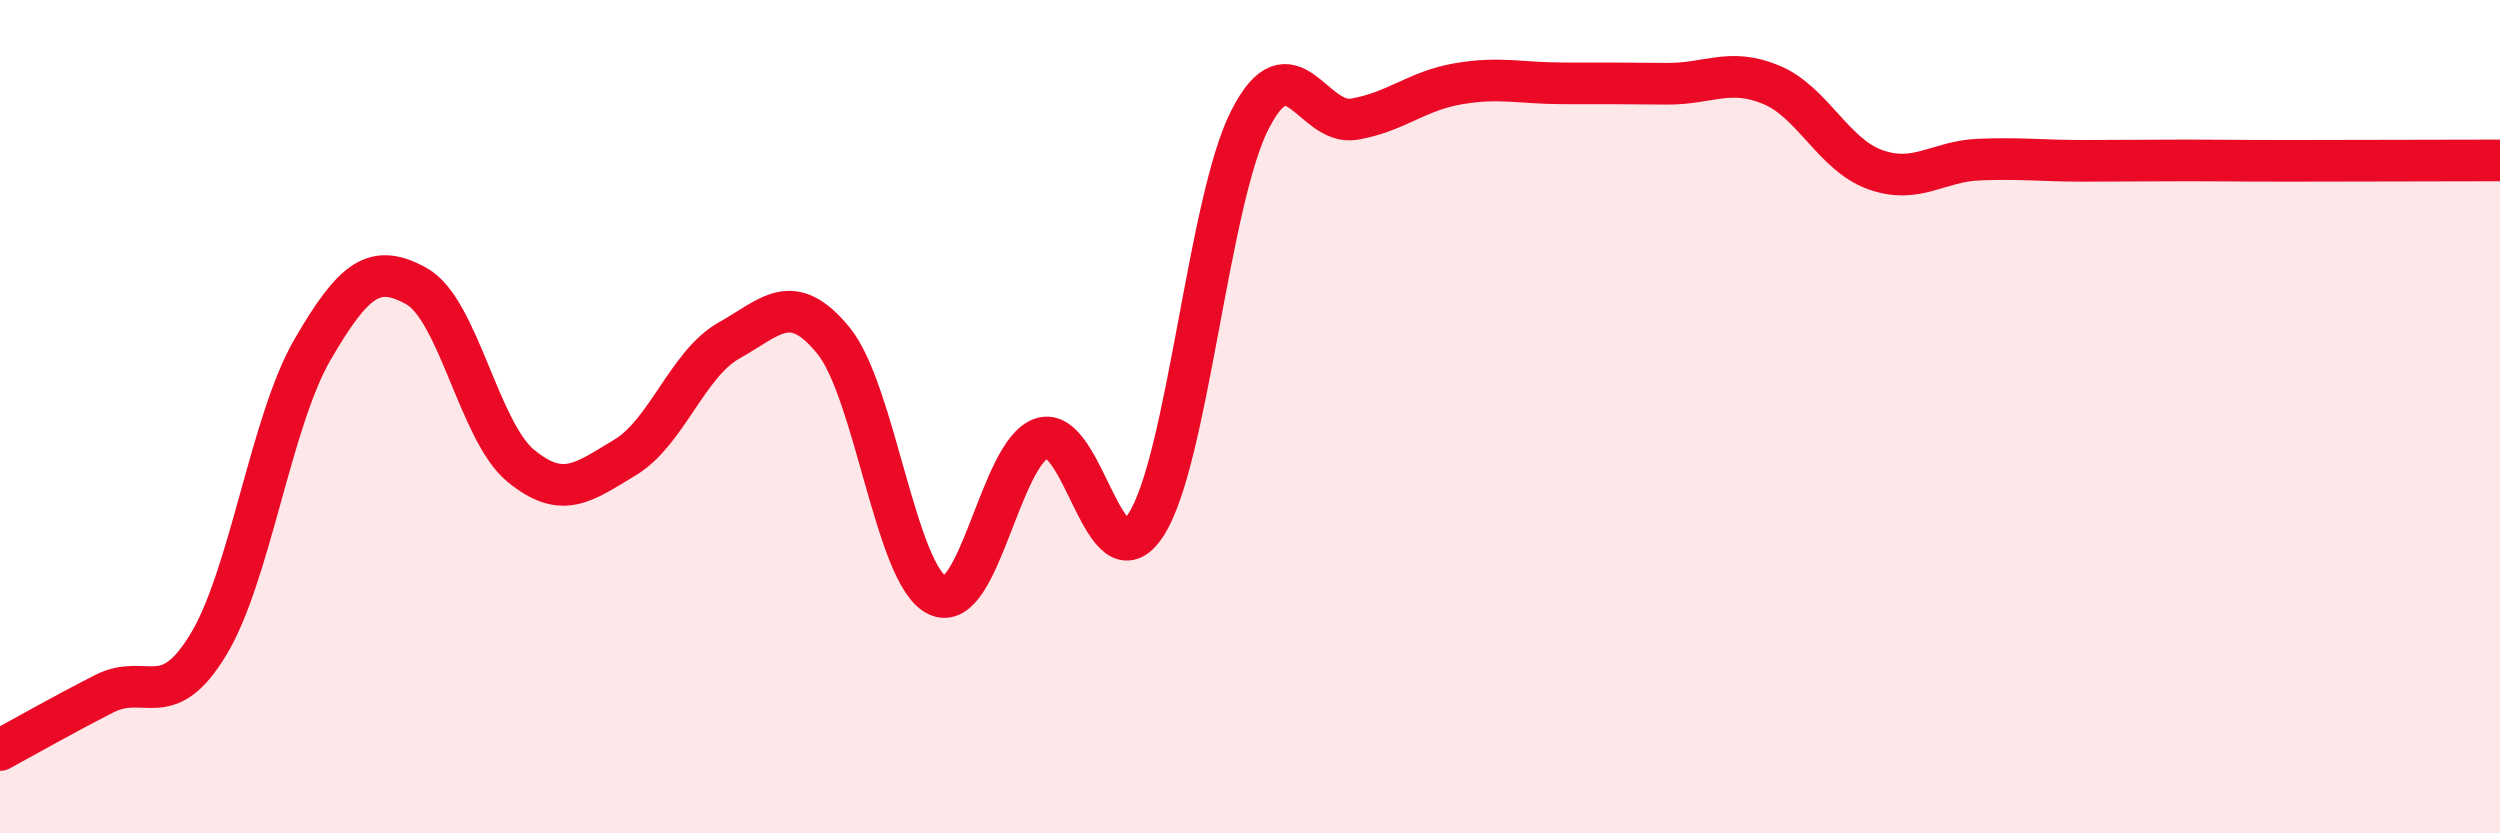
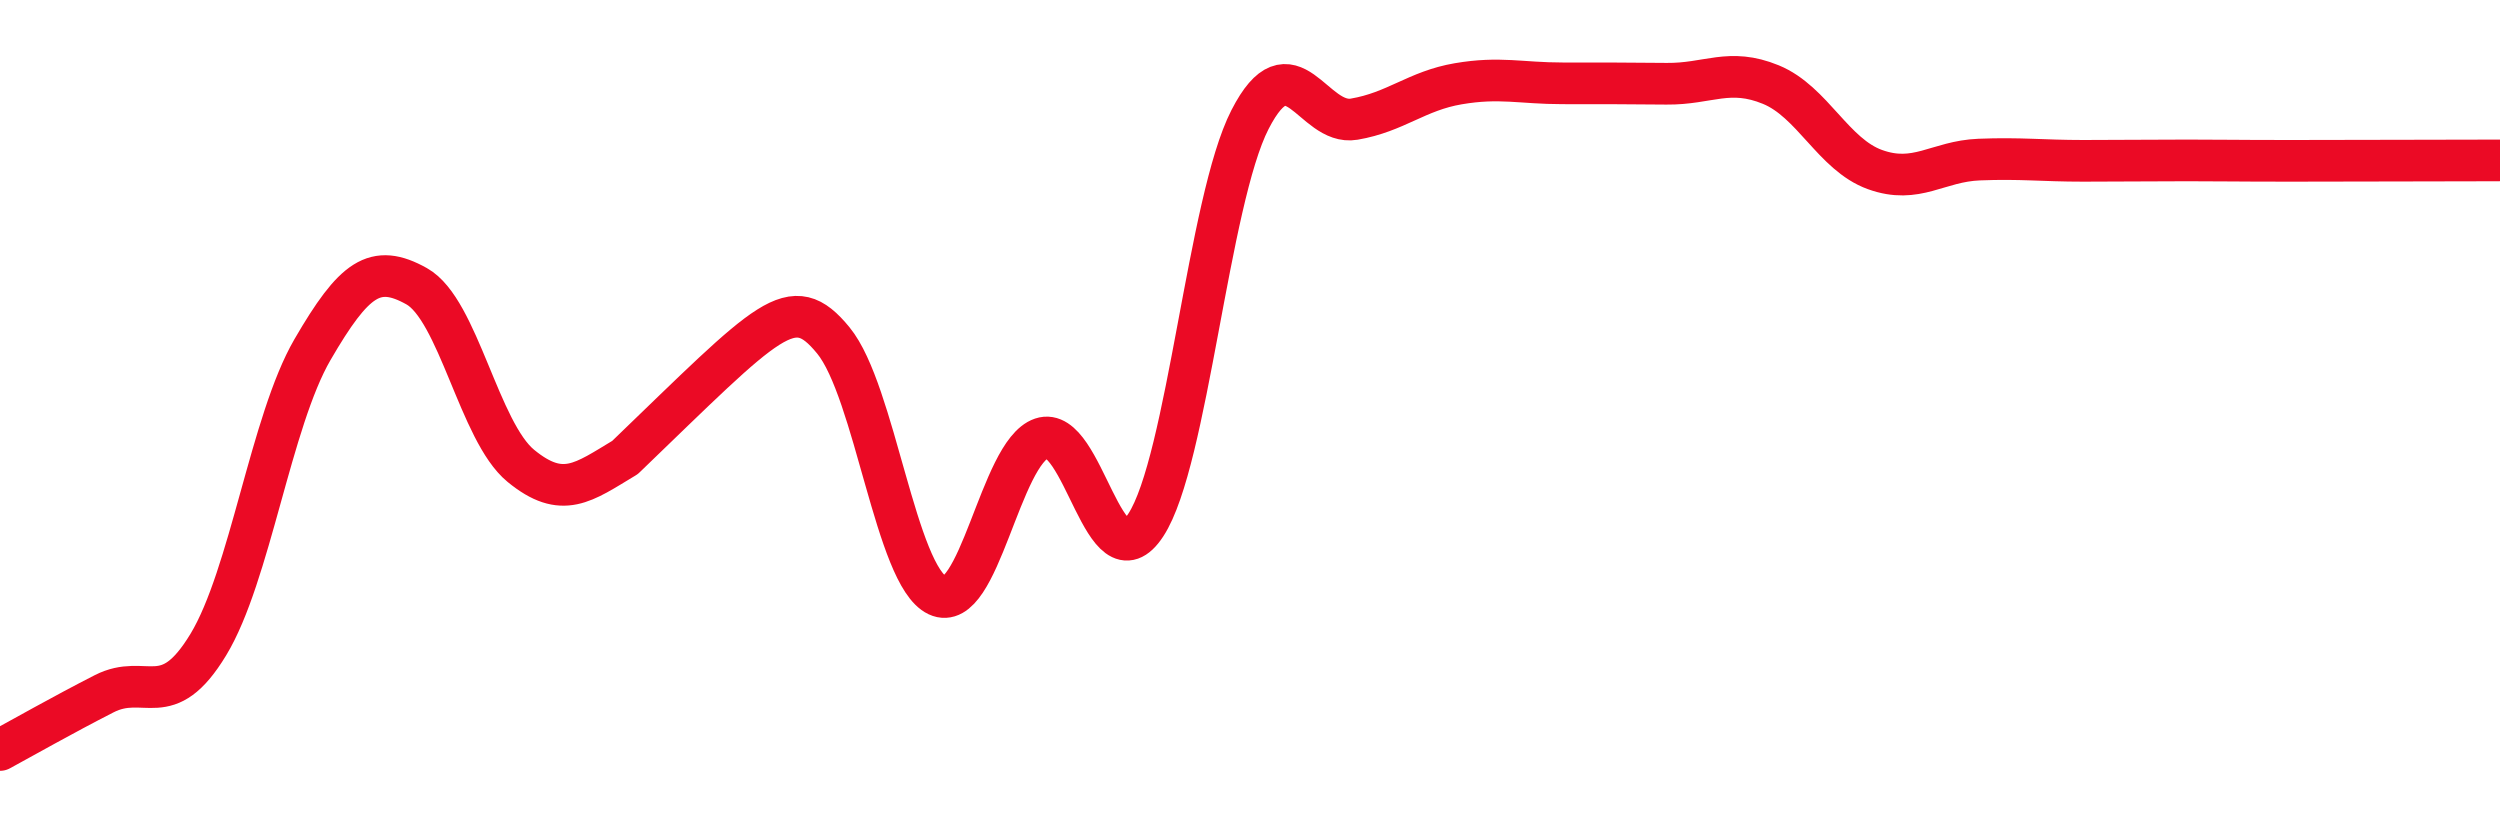
<svg xmlns="http://www.w3.org/2000/svg" width="60" height="20" viewBox="0 0 60 20">
-   <path d="M 0,18 C 0.5,17.73 1.5,17.16 2.5,16.65 C 3.5,16.14 4,17.12 5,15.47 C 6,13.82 6.5,10.11 7.5,8.39 C 8.5,6.67 9,6.31 10,6.87 C 11,7.43 11.5,10.36 12.5,11.18 C 13.5,12 14,11.58 15,10.98 C 16,10.38 16.5,8.73 17.5,8.17 C 18.5,7.61 19,6.95 20,8.17 C 21,9.39 21.5,13.82 22.5,14.29 C 23.5,14.76 24,10.86 25,10.52 C 26,10.18 26.5,14.13 27.5,12.6 C 28.5,11.07 29,4.82 30,2.87 C 31,0.92 31.5,3.03 32.5,2.86 C 33.5,2.69 34,2.18 35,2.01 C 36,1.84 36.5,2 37.5,2 C 38.5,2 39,2 40,2.01 C 41,2.02 41.5,1.62 42.5,2.03 C 43.5,2.44 44,3.71 45,4.07 C 46,4.43 46.5,3.87 47.5,3.83 C 48.5,3.79 49,3.86 50,3.86 C 51,3.86 51.5,3.85 52.5,3.85 C 53.5,3.85 53.5,3.86 55,3.86 C 56.5,3.86 59,3.85 60,3.85L60 20L0 20Z" fill="#EB0A25" opacity="0.1" stroke-linecap="round" stroke-linejoin="round" />
-   <path d="M 0,18 C 0.5,17.73 1.5,17.16 2.5,16.65 C 3.5,16.14 4,17.12 5,15.47 C 6,13.82 6.5,10.11 7.5,8.39 C 8.5,6.67 9,6.31 10,6.87 C 11,7.43 11.5,10.36 12.5,11.18 C 13.5,12 14,11.58 15,10.98 C 16,10.38 16.5,8.73 17.5,8.17 C 18.5,7.61 19,6.95 20,8.17 C 21,9.39 21.5,13.82 22.5,14.29 C 23.5,14.76 24,10.86 25,10.52 C 26,10.18 26.5,14.13 27.5,12.6 C 28.5,11.07 29,4.82 30,2.87 C 31,0.92 31.5,3.03 32.5,2.86 C 33.5,2.69 34,2.18 35,2.01 C 36,1.84 36.5,2 37.5,2 C 38.5,2 39,2 40,2.01 C 41,2.02 41.5,1.62 42.5,2.03 C 43.5,2.44 44,3.71 45,4.07 C 46,4.43 46.5,3.87 47.5,3.83 C 48.5,3.79 49,3.86 50,3.86 C 51,3.86 51.5,3.85 52.5,3.85 C 53.5,3.85 53.5,3.86 55,3.86 C 56.5,3.86 59,3.85 60,3.85" stroke="#EB0A25" stroke-width="1" fill="none" stroke-linecap="round" stroke-linejoin="round" />
+   <path d="M 0,18 C 0.5,17.73 1.5,17.16 2.5,16.65 C 3.5,16.14 4,17.12 5,15.47 C 6,13.82 6.5,10.11 7.5,8.39 C 8.5,6.67 9,6.31 10,6.87 C 11,7.43 11.5,10.36 12.5,11.18 C 13.5,12 14,11.58 15,10.98 C 18.5,7.61 19,6.95 20,8.17 C 21,9.39 21.5,13.82 22.5,14.29 C 23.5,14.76 24,10.86 25,10.52 C 26,10.18 26.5,14.13 27.5,12.6 C 28.5,11.07 29,4.82 30,2.87 C 31,0.92 31.5,3.03 32.5,2.86 C 33.5,2.69 34,2.18 35,2.01 C 36,1.84 36.5,2 37.5,2 C 38.5,2 39,2 40,2.01 C 41,2.02 41.5,1.62 42.5,2.03 C 43.5,2.44 44,3.71 45,4.07 C 46,4.43 46.5,3.87 47.5,3.83 C 48.5,3.79 49,3.86 50,3.86 C 51,3.86 51.5,3.85 52.5,3.85 C 53.5,3.85 53.5,3.86 55,3.86 C 56.5,3.86 59,3.85 60,3.85" stroke="#EB0A25" stroke-width="1" fill="none" stroke-linecap="round" stroke-linejoin="round" />
</svg>